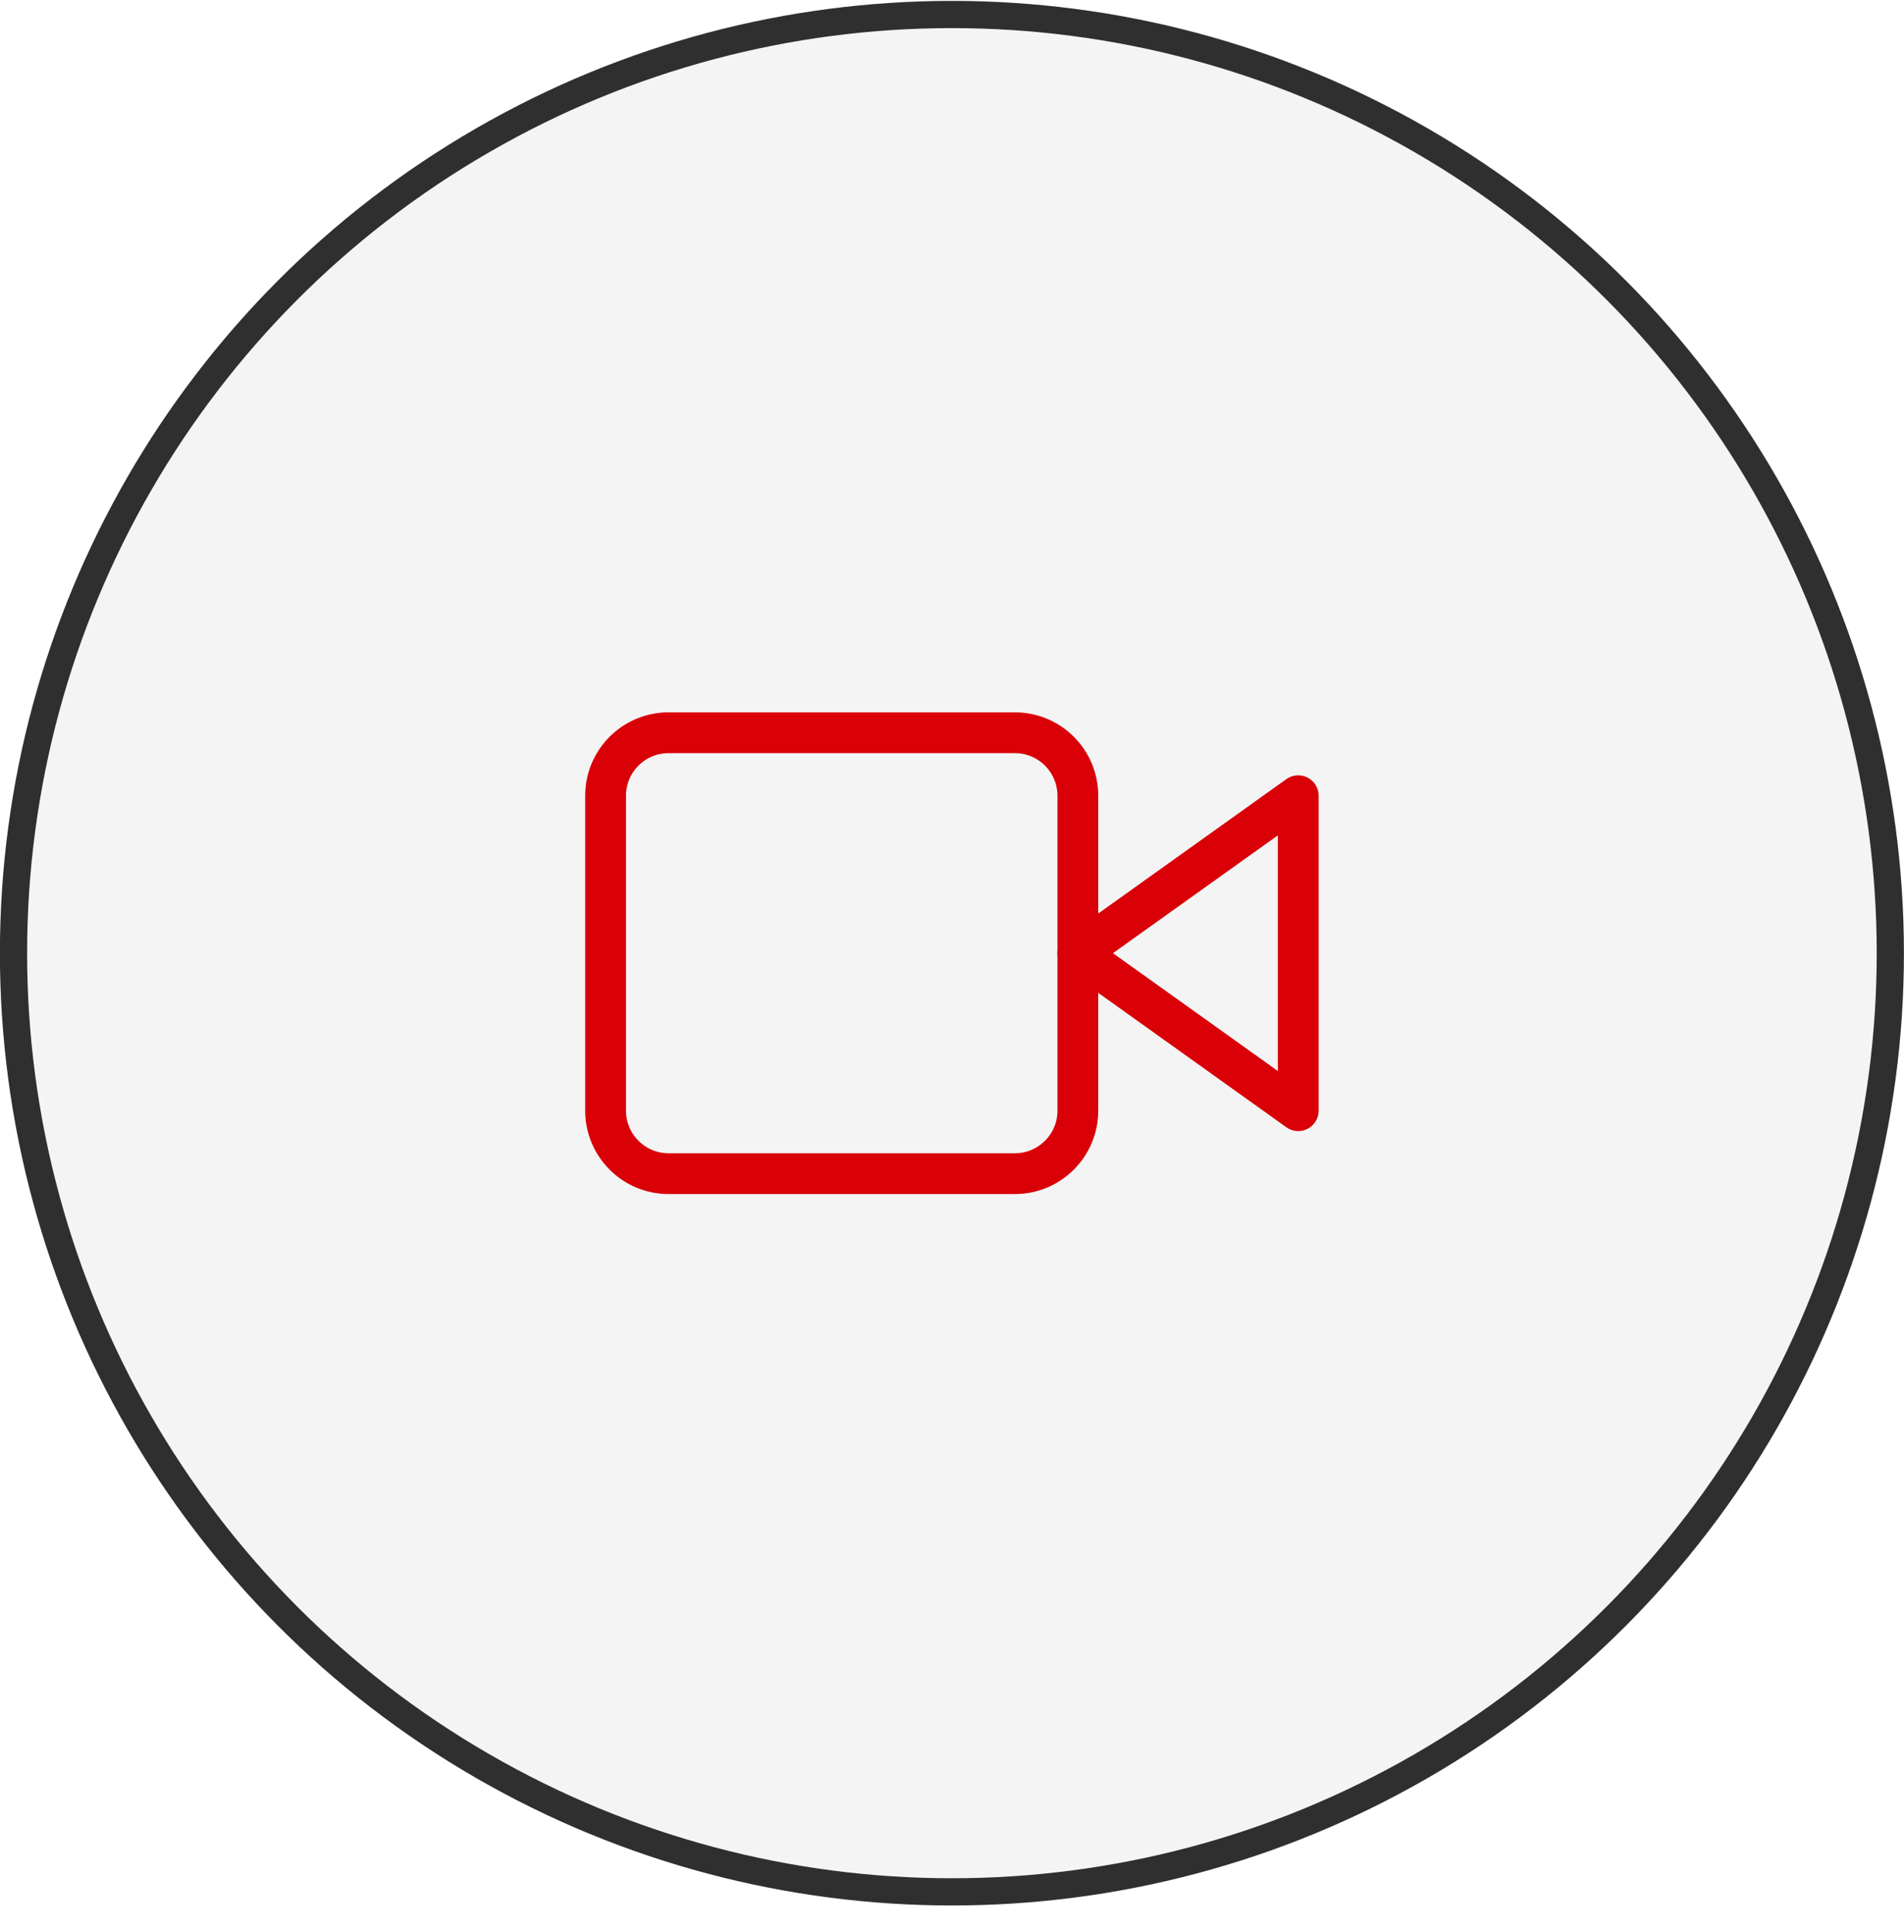
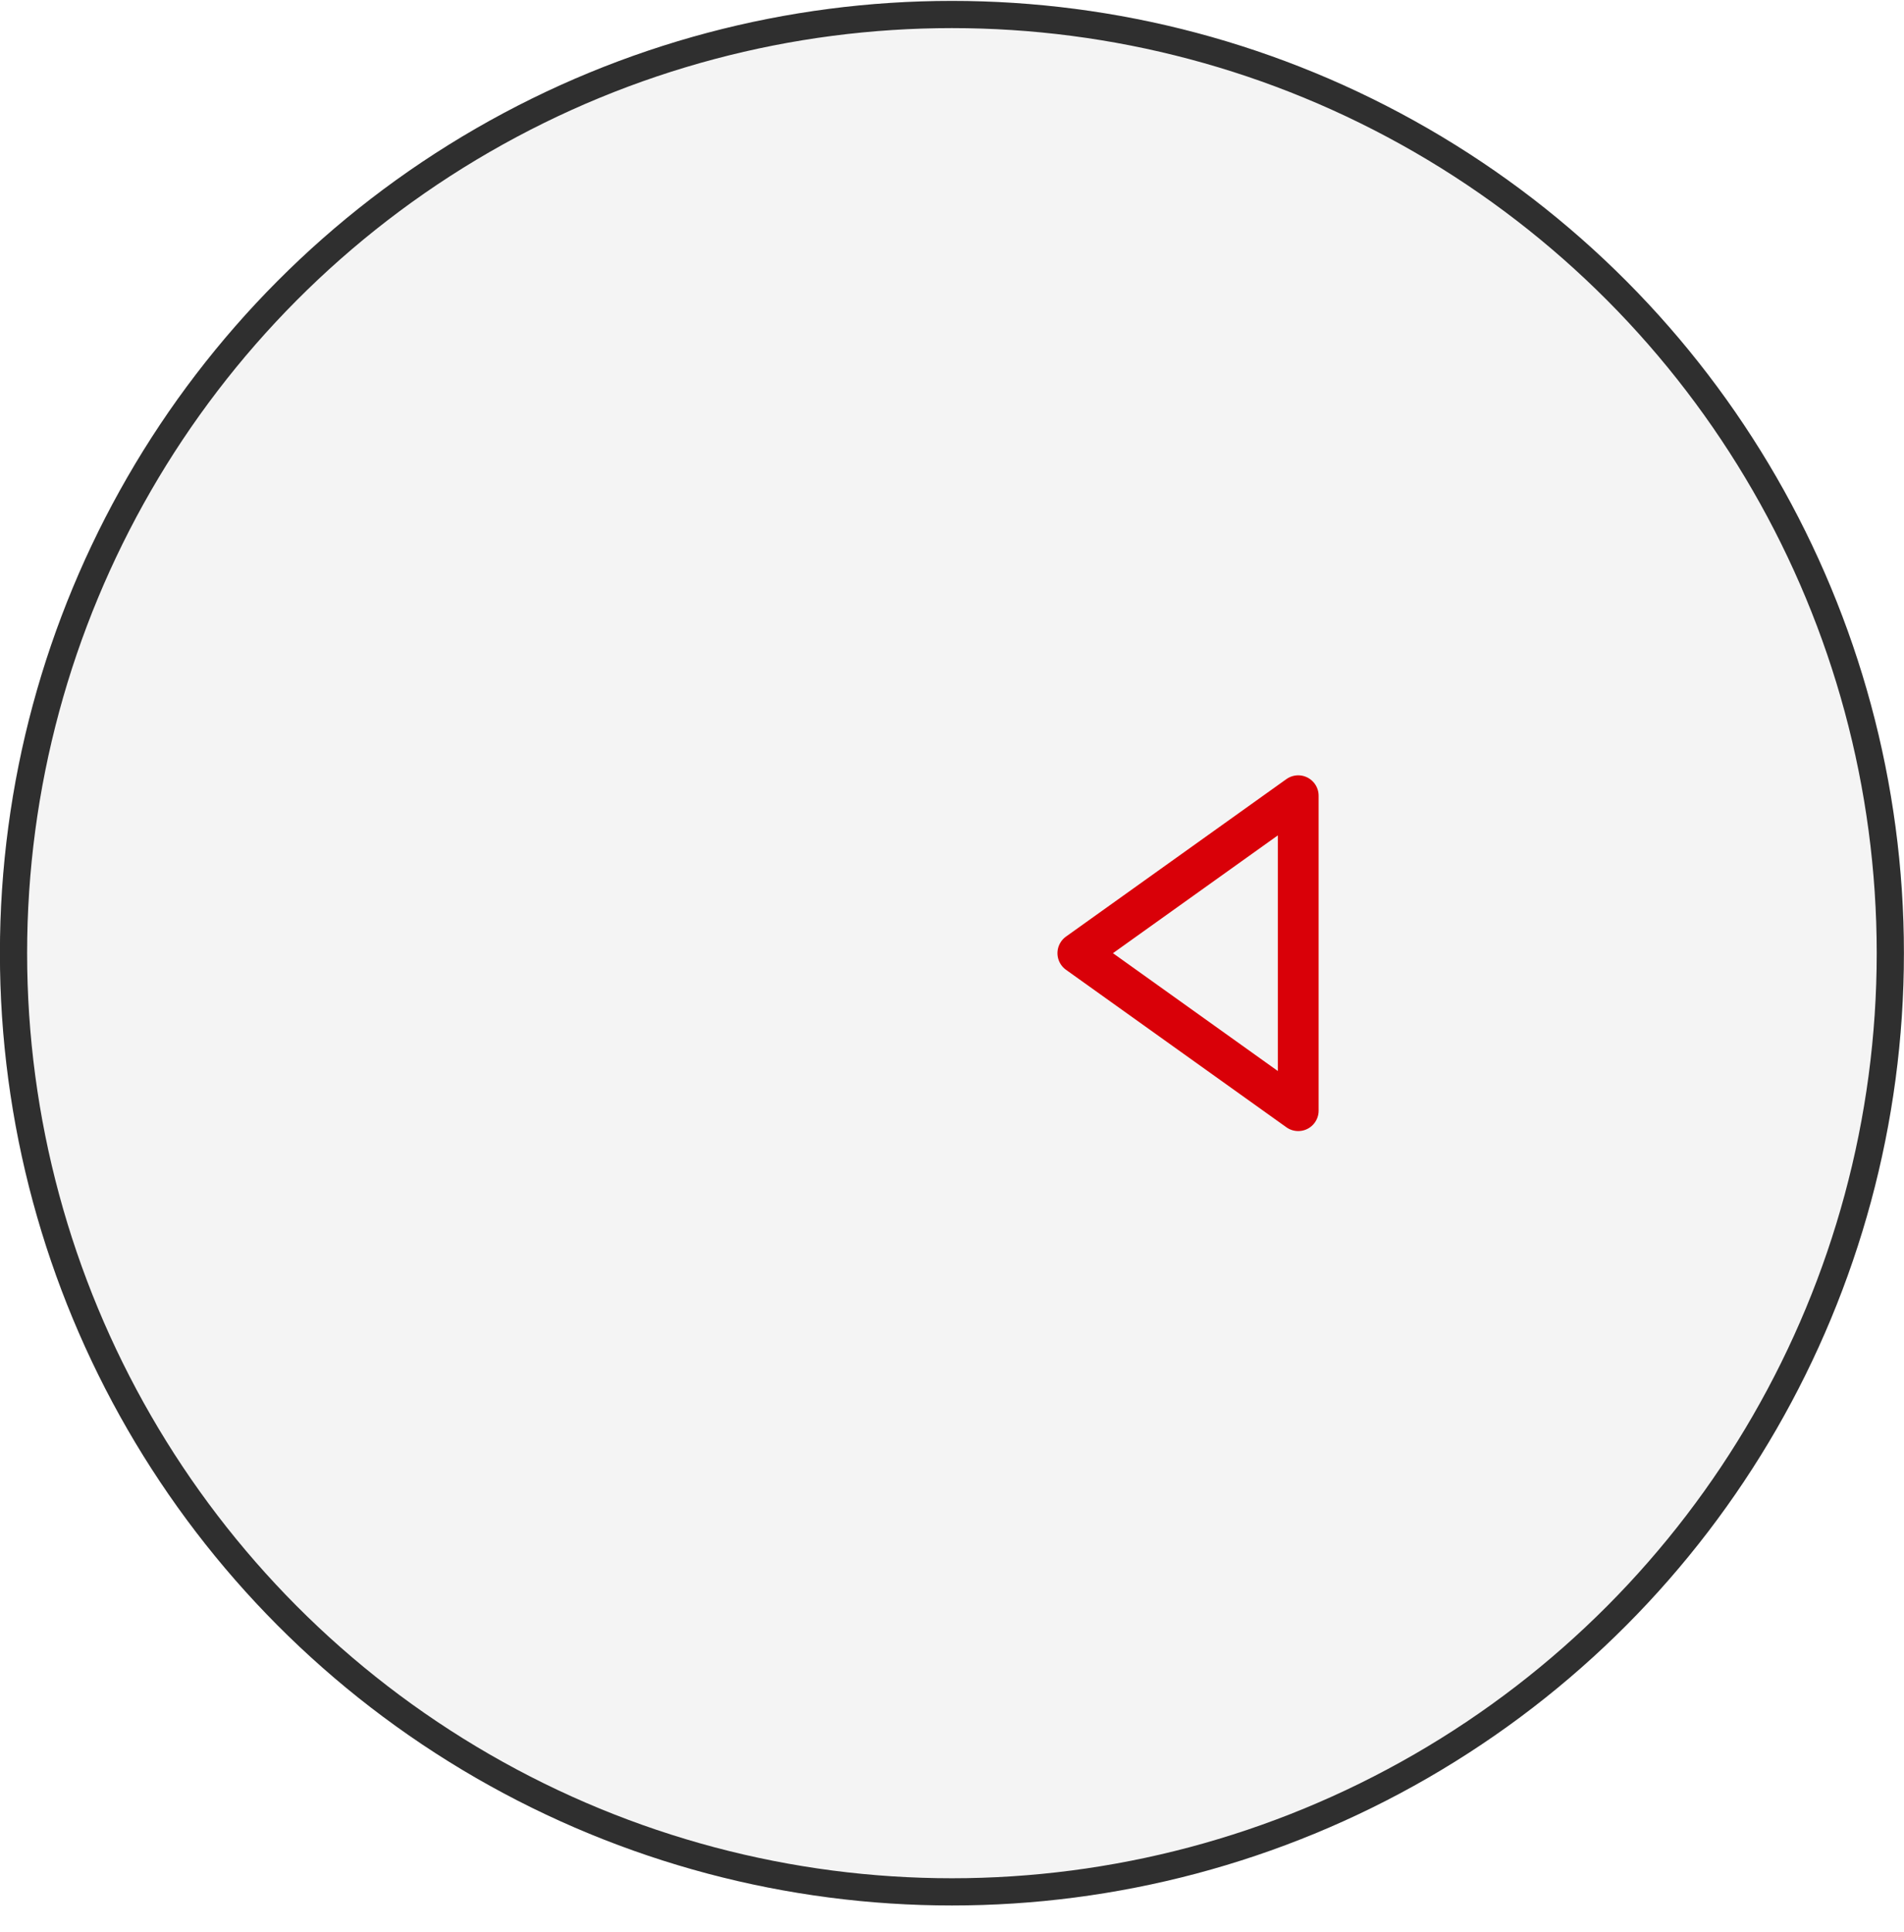
<svg xmlns="http://www.w3.org/2000/svg" width="70" height="71" viewBox="0 0 70 71" fill="none">
  <g filter="url(#filter0_b_5313_167291)">
    <g filter="url(#filter1_b_5313_167291)">
      <circle cx="34.997" cy="35.033" r="35" fill="#919090" fill-opacity="0.1" />
      <circle cx="34.997" cy="35.033" r="34.5" stroke="#2F2F2F" />
    </g>
    <path d="M47.729 29.246L39.627 35.033L47.729 40.821V29.246Z" stroke="#D90008" stroke-width="1.5" stroke-linecap="round" stroke-linejoin="round" />
-     <path d="M37.312 26.931H24.579C23.301 26.931 22.264 27.967 22.264 29.246V40.821C22.264 42.099 23.301 43.136 24.579 43.136H37.312C38.59 43.136 39.627 42.099 39.627 40.821V29.246C39.627 27.967 38.59 26.931 37.312 26.931Z" stroke="#D90008" stroke-width="1.5" stroke-linecap="round" stroke-linejoin="round" />
  </g>
  <defs>
    <filter id="filter0_b_5313_167291" x="-40.003" y="-39.967" width="150" height="150" filterUnits="userSpaceOnUse" color-interpolation-filters="sRGB">
      <feFlood flood-opacity="0" result="BackgroundImageFix" />
      <feGaussianBlur in="BackgroundImageFix" stdDeviation="20" />
      <feComposite in2="SourceAlpha" operator="in" result="effect1_backgroundBlur_5313_167291" />
      <feBlend mode="normal" in="SourceGraphic" in2="effect1_backgroundBlur_5313_167291" result="shape" />
    </filter>
    <filter id="filter1_b_5313_167291" x="-10.003" y="-9.967" width="90" height="90" filterUnits="userSpaceOnUse" color-interpolation-filters="sRGB">
      <feFlood flood-opacity="0" result="BackgroundImageFix" />
      <feGaussianBlur in="BackgroundImageFix" stdDeviation="5" />
      <feComposite in2="SourceAlpha" operator="in" result="effect1_backgroundBlur_5313_167291" />
      <feBlend mode="normal" in="SourceGraphic" in2="effect1_backgroundBlur_5313_167291" result="shape" />
    </filter>
  </defs>
</svg>